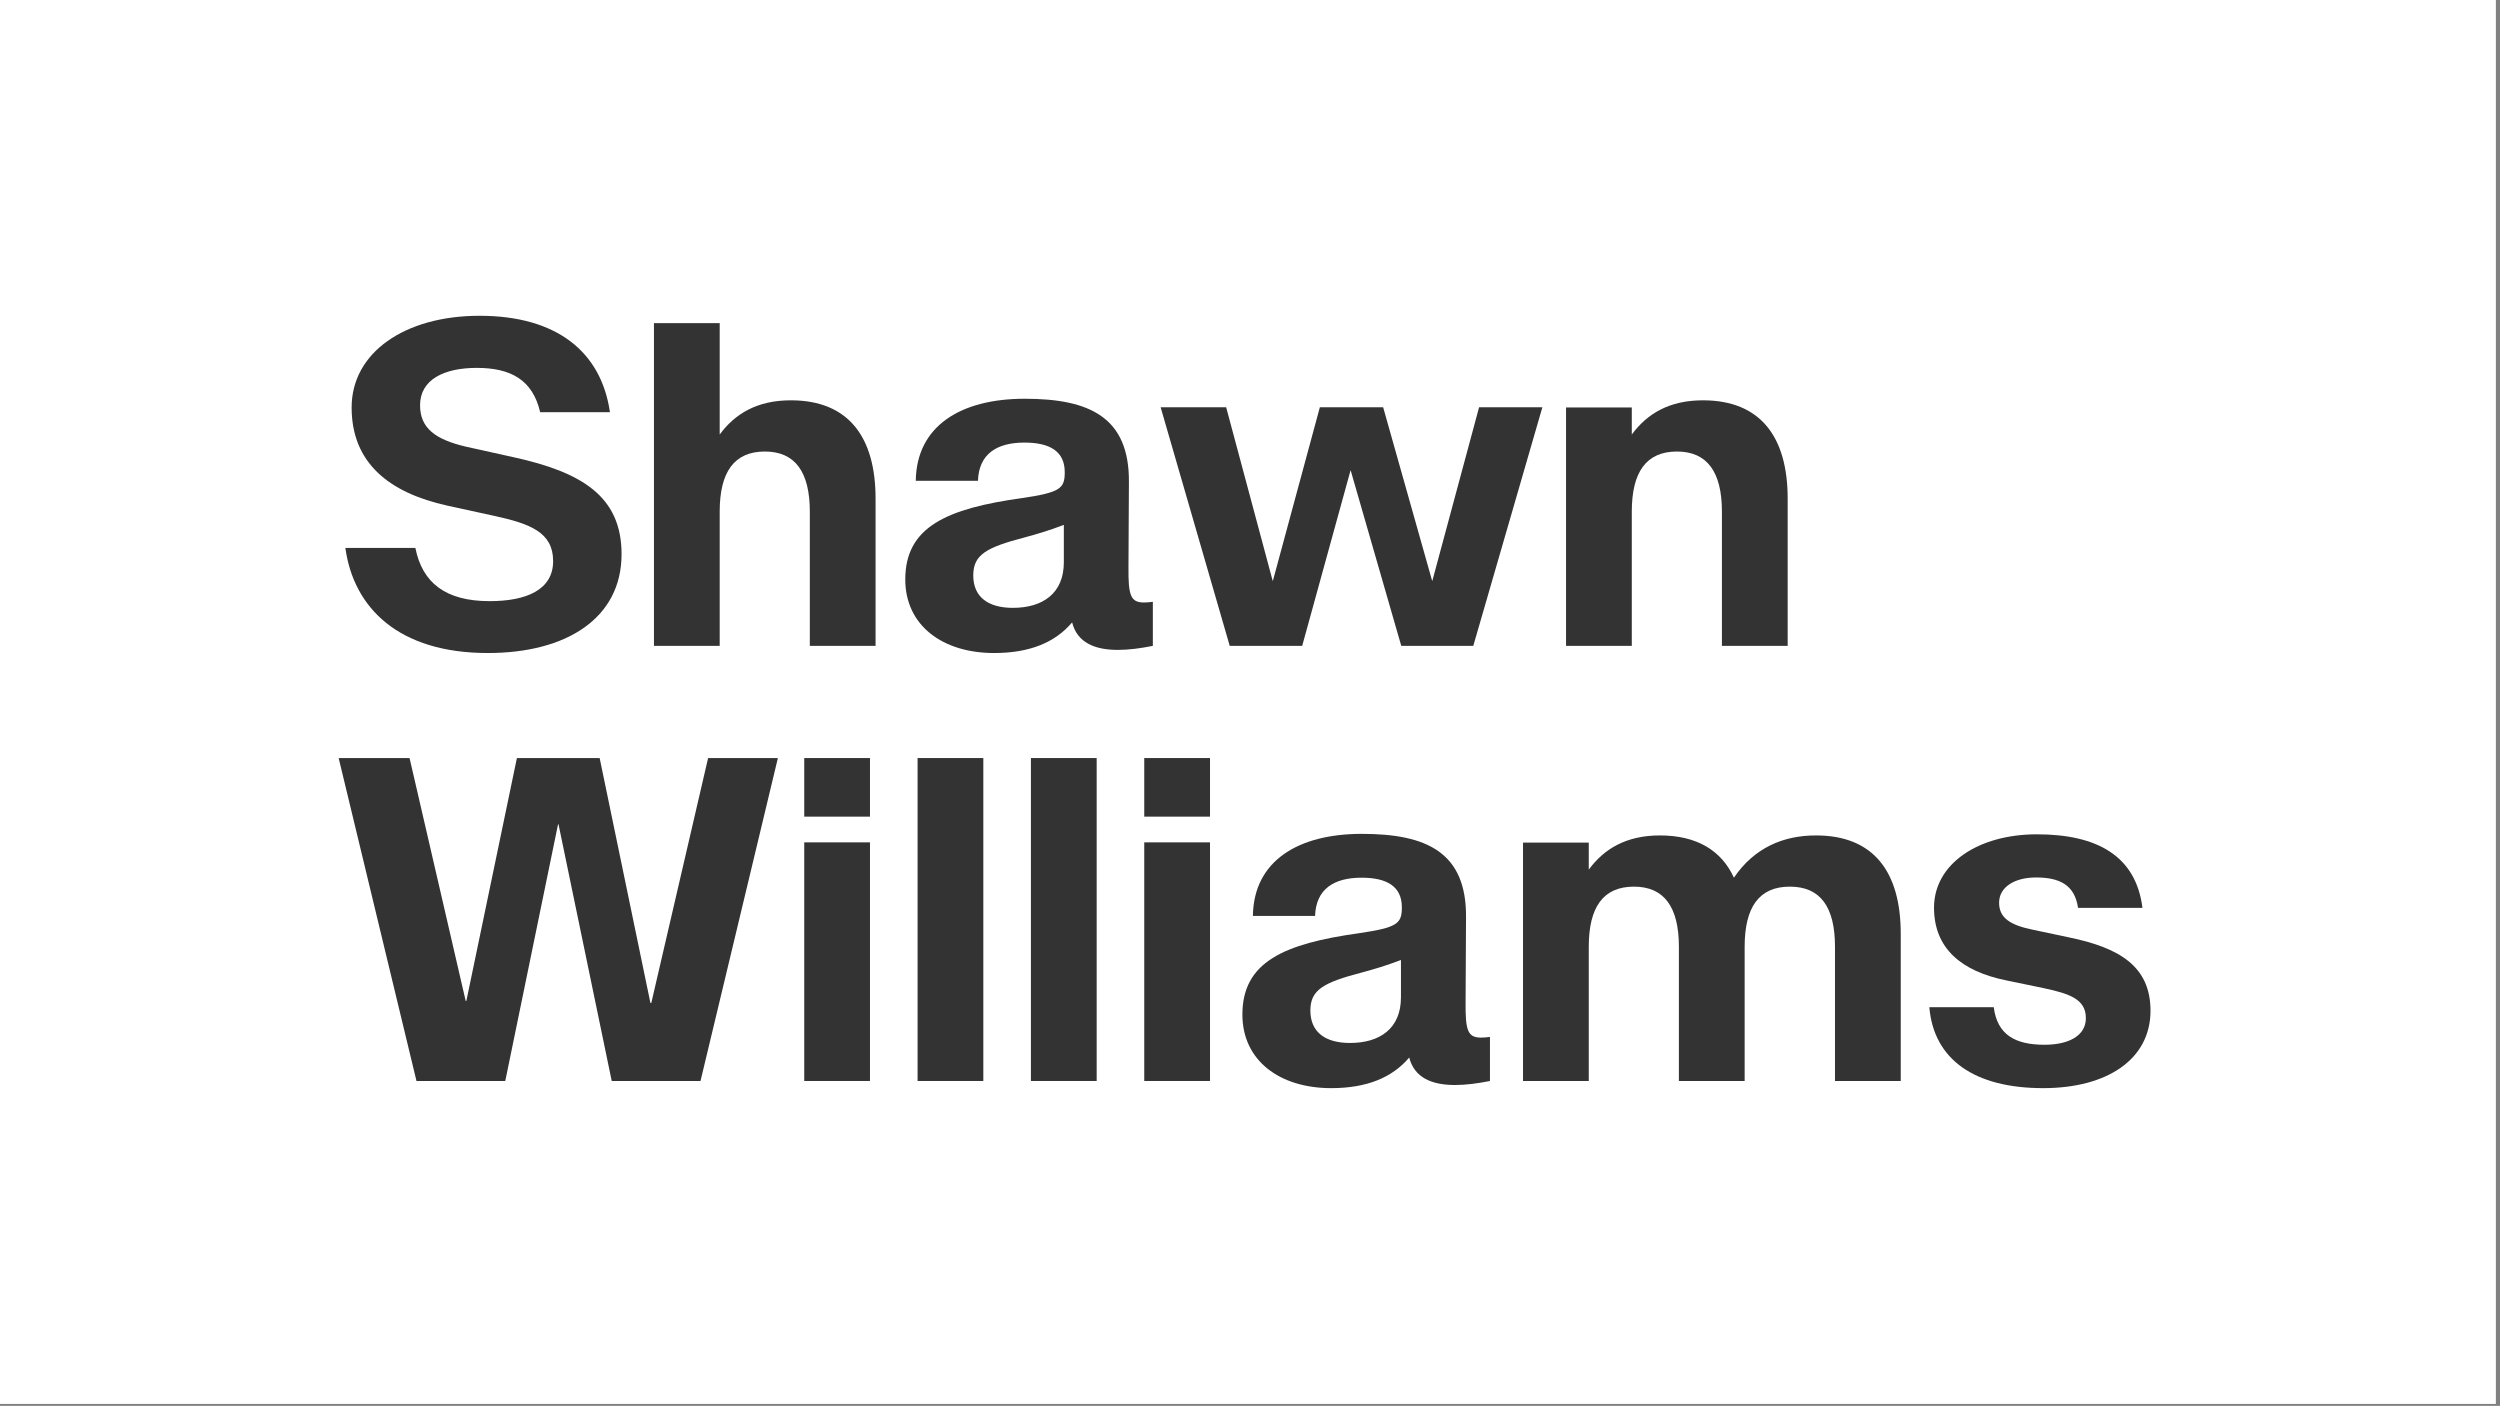
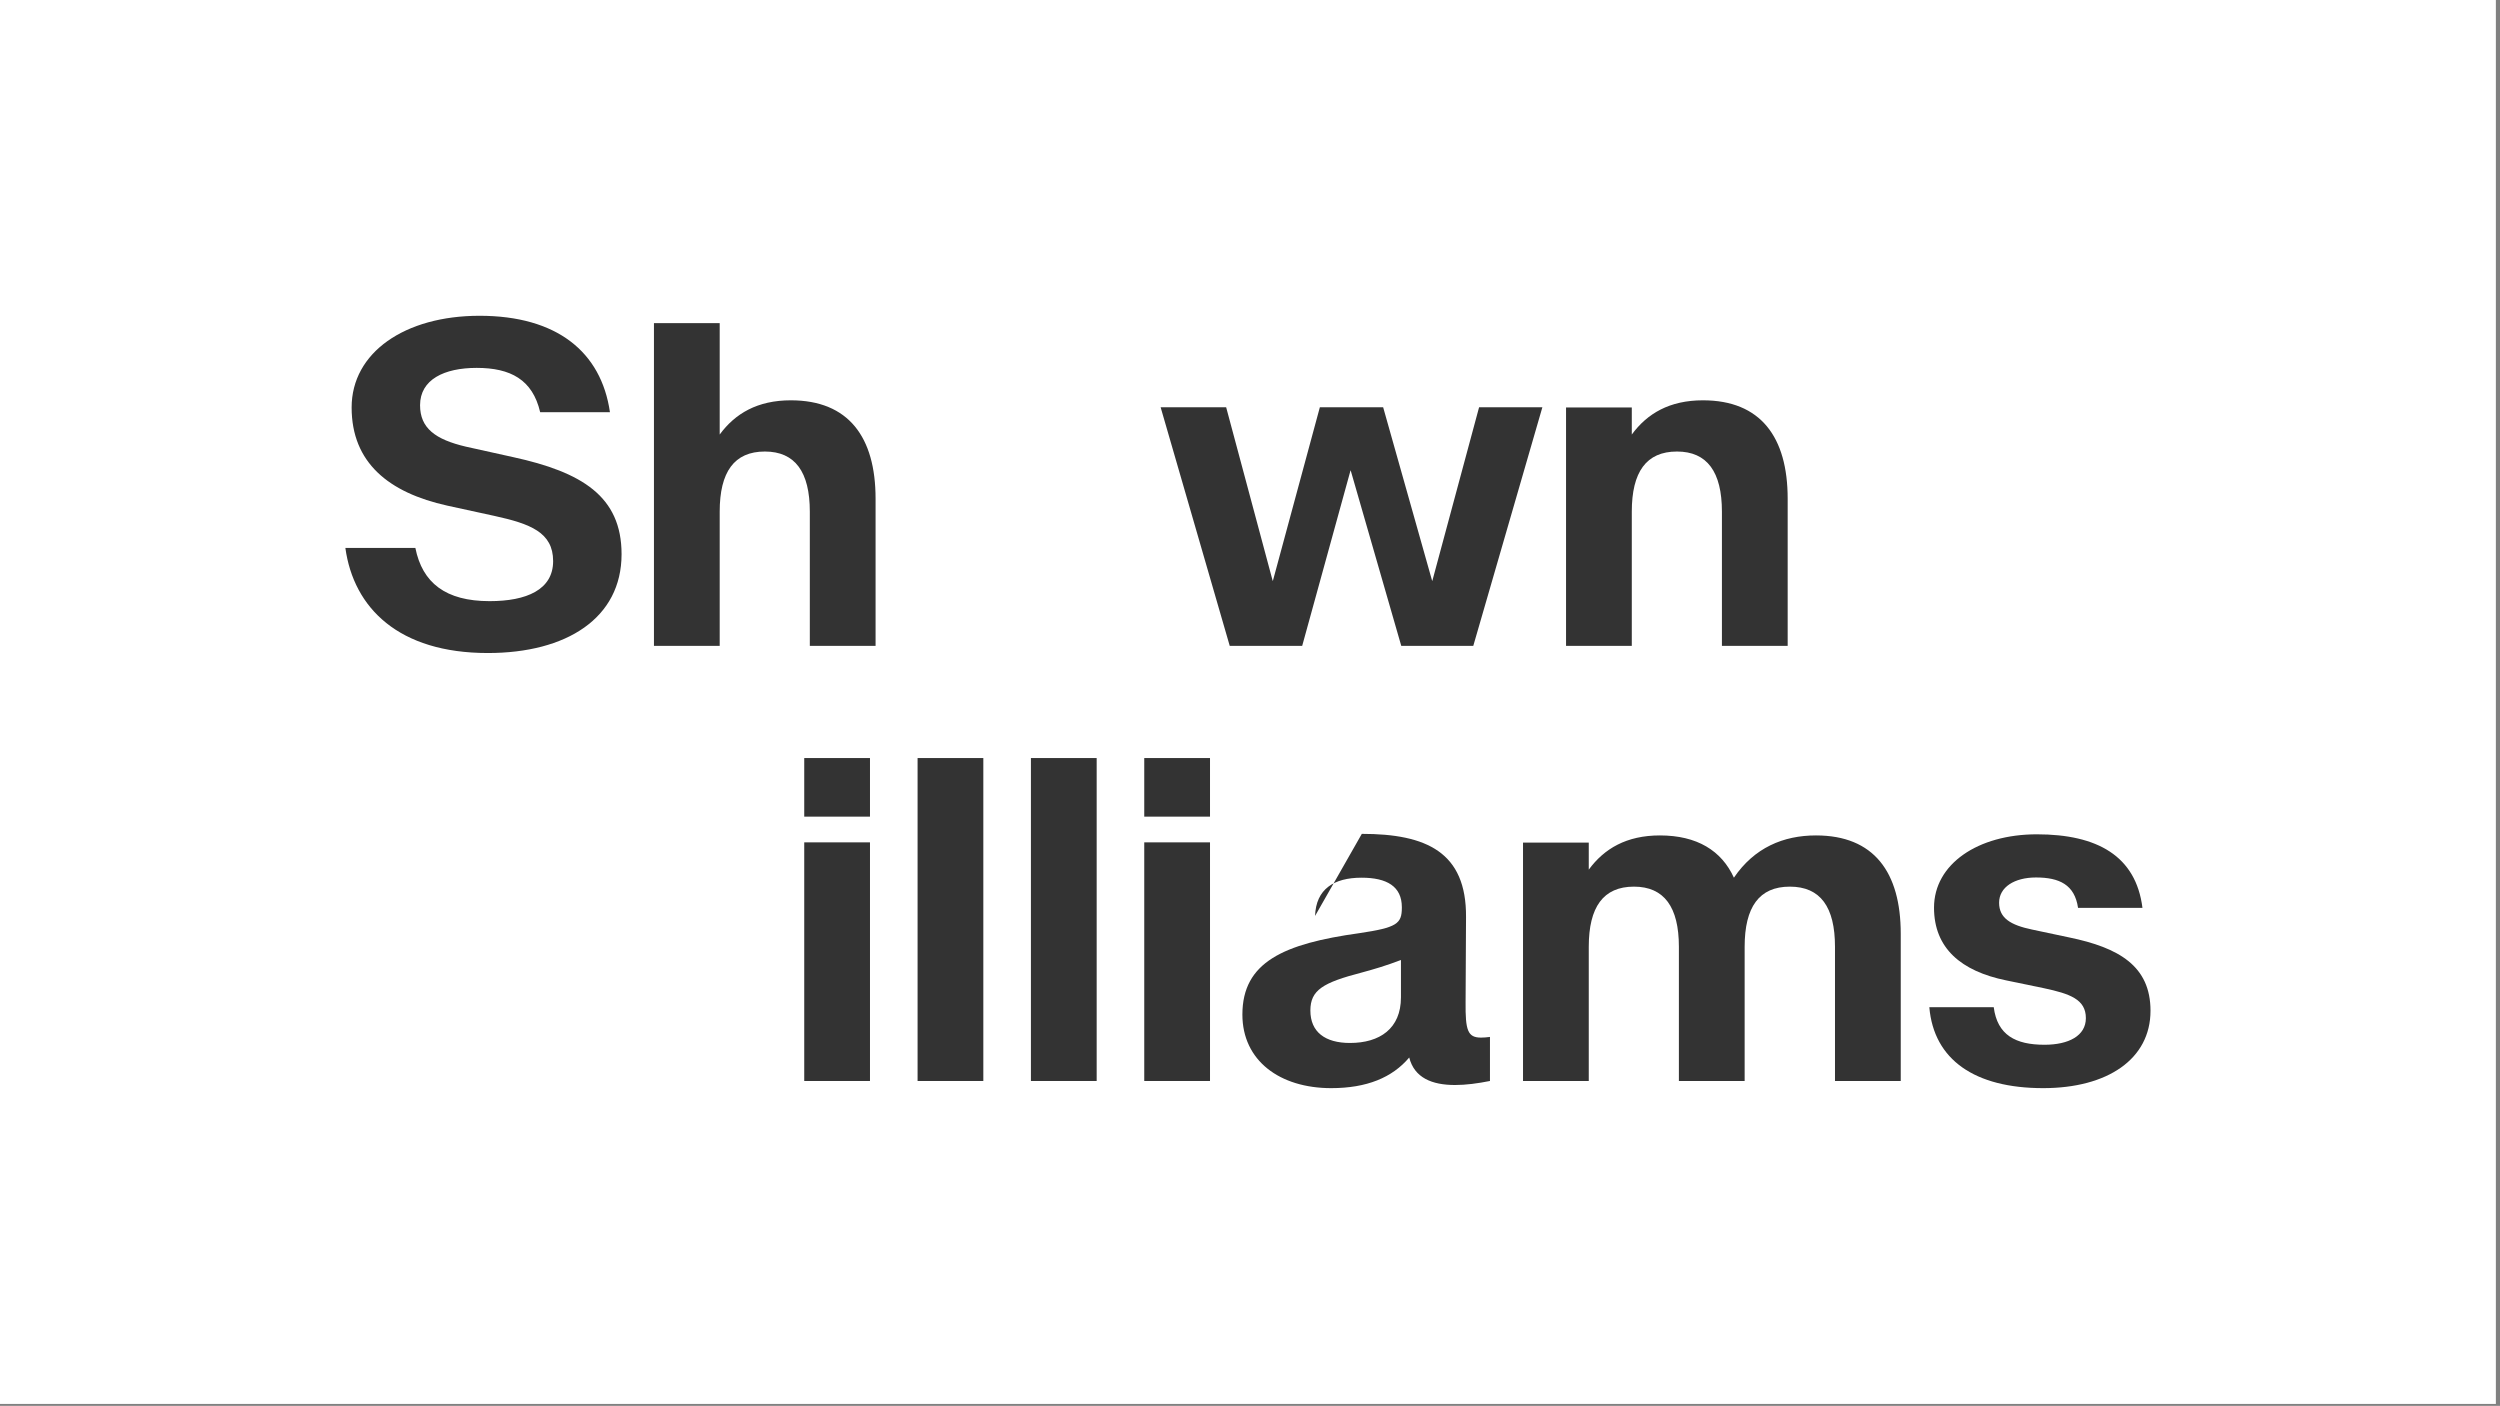
<svg xmlns="http://www.w3.org/2000/svg" style="fill-rule:evenodd;clip-rule:evenodd;stroke-linejoin:round;stroke-miterlimit:2;" xml:space="preserve" version="1.1" viewBox="0 0 393 221" height="100%" width="100%">
  <rect x="0" y="0" width="393" height="221" fill="#808080" stroke="none" />
  <g id="Shawn-Williams-Logotype--White---Black-">
    <rect style="fill:white;" height="220.697" width="392.35" y="0" x="0" id="Background" />
    <g transform="matrix(1,0,0,1,196.175,110.348)">
      <g transform="matrix(1,0,0,1,-192.649,-110.348)">
        <g transform="matrix(1,0,0,1,-516.053,-515.501)" id="Shawn-Williams-Logotype--Black-">
          <g id="Elements">
            <path style="fill:rgb(51,51,51);fill-rule:nonzero;" d="M589.213,618.157C601.588,618.157 610.237,612.673 610.237,602.618C610.237,593.512 603.979,589.716 593.186,587.36L585.733,585.708C580.987,584.583 578.561,582.825 578.561,579.204C578.561,575.161 582.358,573.333 587.456,573.333C592.764,573.333 596.245,575.161 597.44,580.294L608.409,580.294C607.038,570.801 600.042,565.141 587.913,565.141C576.171,565.141 567.803,570.907 567.803,579.555C567.803,588.239 573.639,592.95 582.85,594.989L590.268,596.606C595.858,597.837 599.479,599.173 599.479,603.708C599.479,608.208 595.296,610.001 589.495,610.001C582.569,610.001 578.913,607.118 577.823,601.634L566.819,601.634C568.12,611.091 575.221,618.157 589.213,618.157Z" />
            <path style="fill:rgb(51,51,51);fill-rule:nonzero;" d="M615.328,617.032L625.663,617.032L625.663,595.938C625.663,589.68 627.949,586.481 632.765,586.481C637.511,586.481 639.831,589.68 639.831,595.938L639.831,617.032L650.167,617.032L650.167,593.899C650.167,584.196 645.913,578.43 636.843,578.43C631.605,578.43 628.089,580.505 625.663,583.809L625.663,566.301L615.328,566.301L615.328,617.032Z" />
-             <path style="fill:rgb(51,51,51);fill-rule:nonzero;" d="M668.793,618.157C674.383,618.157 678.391,616.505 681.063,613.341C681.871,616.54 684.649,617.665 688.27,617.665C689.957,617.665 691.821,617.419 693.754,617.032L693.754,610.106C693.227,610.176 692.77,610.212 692.348,610.212C690.238,610.212 689.887,609.051 689.922,604.657L689.992,591.262C690.063,581.067 683.77,578.184 673.61,578.184C663.59,578.184 656.594,582.438 656.488,591.087L666.262,591.087C666.403,586.868 669.215,585.075 673.574,585.075C677.547,585.075 679.903,586.446 679.903,589.716L679.903,589.786C679.903,592.317 679.129,592.915 673.223,593.794C661.34,595.446 654.836,598.329 654.836,606.591C654.836,613.833 660.707,618.157 668.793,618.157ZM671.746,611.055C667.844,611.055 665.524,609.333 665.524,605.958C665.524,602.723 667.528,601.563 673.61,599.981C675.543,599.454 677.371,598.926 679.762,598.012L679.762,603.884C679.762,608.805 676.422,611.055 671.746,611.055Z" />
            <path style="fill:rgb(51,51,51);fill-rule:nonzero;" d="M705.841,617.032L717.231,617.032L724.825,589.469L724.86,589.469L732.806,617.032L744.126,617.032L754.989,579.52L745.04,579.52L737.692,606.801L737.657,606.801L729.958,579.52L720.009,579.52L712.626,606.801L712.591,606.801L705.278,579.52L694.978,579.52L705.841,617.032Z" />
            <path style="fill:rgb(51,51,51);fill-rule:nonzero;" d="M758.709,617.032L769.045,617.032L769.045,595.938C769.045,589.68 771.33,586.481 776.146,586.481C780.892,586.481 783.213,589.68 783.213,595.938L783.213,617.032L793.549,617.032L793.549,593.899C793.549,584.196 789.295,578.43 780.224,578.43C774.986,578.43 771.471,580.505 769.045,583.809L769.045,579.555L758.709,579.555L758.709,617.032Z" />
-             <path style="fill:rgb(51,51,51);fill-rule:nonzero;" d="M577.999,685.432L591.956,685.432L600.253,645.073L600.323,645.073L608.69,685.432L622.647,685.432L634.811,634.666L623.842,634.666L614.913,673.162L614.772,673.162L606.792,634.666L593.784,634.666L585.838,672.846L585.733,672.846L576.909,634.666L565.764,634.666L577.999,685.432Z" />
            <path style="fill:rgb(51,51,51);fill-rule:nonzero;" d="M638.953,685.432L649.288,685.432L649.288,647.92L638.953,647.92L638.953,685.432ZM638.953,643.877L649.288,643.877L649.288,634.666L638.953,634.666L638.953,643.877Z" />
            <rect style="fill:rgb(51,51,51);fill-rule:nonzero;" height="50.766" width="10.336" y="634.666" x="656.77" />
            <rect style="fill:rgb(51,51,51);fill-rule:nonzero;" height="50.766" width="10.336" y="634.666" x="674.587" />
            <path style="fill:rgb(51,51,51);fill-rule:nonzero;" d="M692.404,685.432L702.74,685.432L702.74,647.92L692.404,647.92L692.404,685.432ZM692.404,643.877L702.74,643.877L702.74,634.666L692.404,634.666L692.404,643.877Z" />
-             <path style="fill:rgb(51,51,51);fill-rule:nonzero;" d="M721.788,686.557C727.378,686.557 731.385,684.905 734.057,681.741C734.866,684.94 737.643,686.065 741.264,686.065C742.952,686.065 744.815,685.819 746.749,685.432L746.749,678.506C746.221,678.576 745.764,678.612 745.342,678.612C743.233,678.612 742.881,677.451 742.917,673.057L742.987,659.662C743.057,649.467 736.764,646.584 726.604,646.584C716.585,646.584 709.588,650.838 709.483,659.487L719.256,659.487C719.397,655.268 722.21,653.475 726.569,653.475C730.542,653.475 732.897,654.846 732.897,658.116L732.897,658.186C732.897,660.717 732.124,661.315 726.217,662.194C714.335,663.846 707.831,666.729 707.831,674.991C707.831,682.233 713.702,686.557 721.788,686.557ZM724.741,679.455C720.838,679.455 718.518,677.733 718.518,674.358C718.518,671.123 720.522,669.963 726.604,668.381C728.538,667.854 730.366,667.326 732.756,666.412L732.756,672.284C732.756,677.205 729.417,679.455 724.741,679.455Z" />
+             <path style="fill:rgb(51,51,51);fill-rule:nonzero;" d="M721.788,686.557C727.378,686.557 731.385,684.905 734.057,681.741C734.866,684.94 737.643,686.065 741.264,686.065C742.952,686.065 744.815,685.819 746.749,685.432L746.749,678.506C746.221,678.576 745.764,678.612 745.342,678.612C743.233,678.612 742.881,677.451 742.917,673.057L742.987,659.662C743.057,649.467 736.764,646.584 726.604,646.584L719.256,659.487C719.397,655.268 722.21,653.475 726.569,653.475C730.542,653.475 732.897,654.846 732.897,658.116L732.897,658.186C732.897,660.717 732.124,661.315 726.217,662.194C714.335,663.846 707.831,666.729 707.831,674.991C707.831,682.233 713.702,686.557 721.788,686.557ZM724.741,679.455C720.838,679.455 718.518,677.733 718.518,674.358C718.518,671.123 720.522,669.963 726.604,668.381C728.538,667.854 730.366,667.326 732.756,666.412L732.756,672.284C732.756,677.205 729.417,679.455 724.741,679.455Z" />
            <path style="fill:rgb(51,51,51);fill-rule:nonzero;" d="M751.945,685.432L762.281,685.432L762.281,664.338C762.281,658.08 764.566,654.881 769.382,654.881C774.128,654.881 776.449,658.08 776.449,664.338L776.449,685.432L786.785,685.432L786.785,664.338C786.785,658.08 789.07,654.881 793.886,654.881C798.703,654.881 800.988,658.08 800.988,664.338L800.988,685.432L811.324,685.432L811.324,662.299C811.324,652.596 807.105,646.83 797.999,646.83C792.867,646.83 788.296,648.764 785.097,653.475C783.163,649.221 779.296,646.83 773.46,646.83C768.222,646.83 764.706,648.905 762.281,652.209L762.281,647.955L751.945,647.955L751.945,685.432Z" />
            <path style="fill:rgb(51,51,51);fill-rule:nonzero;" d="M833.711,686.557C843.836,686.557 850.586,681.987 850.586,674.393C850.586,667.362 845.629,664.479 837.789,662.862L831.988,661.631C828.613,660.928 826.785,659.838 826.785,657.412C826.785,654.951 829.211,653.44 832.586,653.44C836.242,653.44 838.668,654.565 839.196,658.221L849.321,658.221C848.301,650.065 842.219,646.655 832.727,646.655C823.446,646.655 816.555,651.33 816.555,658.186C816.555,664.584 820.844,668.17 827.875,669.612L833.817,670.842C837.93,671.721 840.426,672.6 840.426,675.553C840.426,678.33 837.719,679.737 833.922,679.737C829.387,679.737 826.504,678.225 825.942,673.83L815.817,673.83C816.52,682.092 822.953,686.557 833.711,686.557Z" />
          </g>
        </g>
      </g>
    </g>
  </g>
</svg>